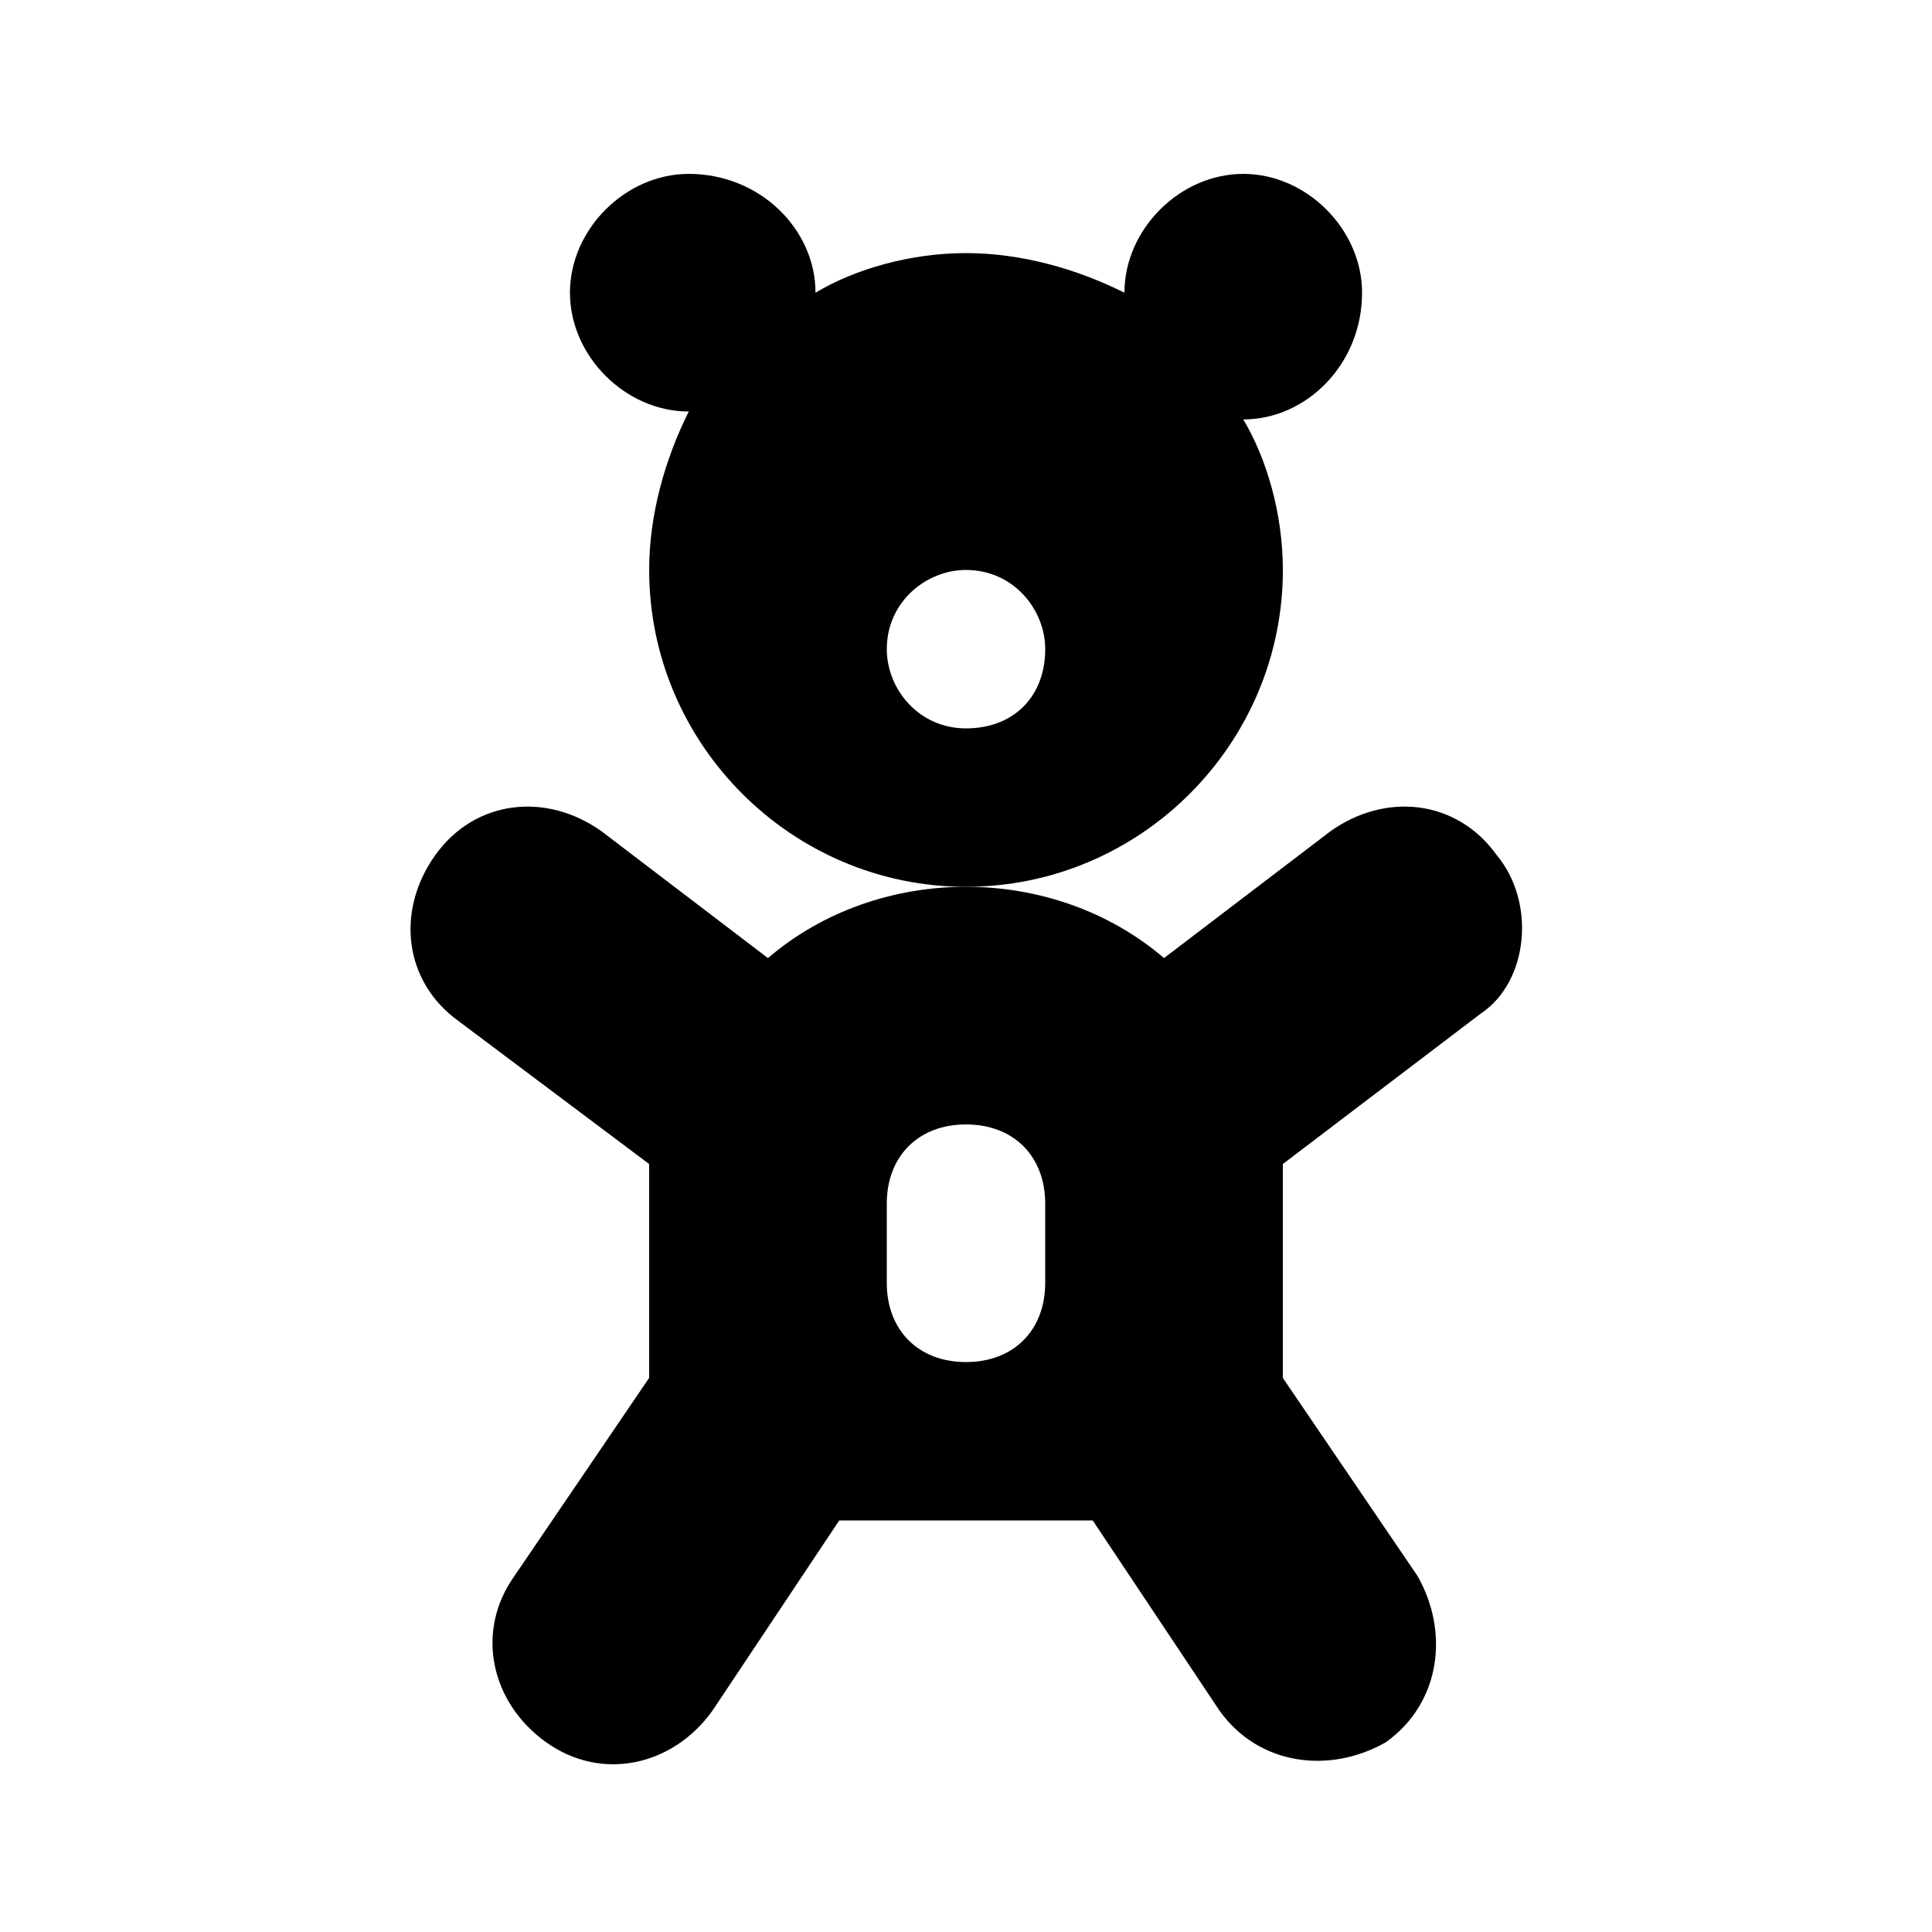
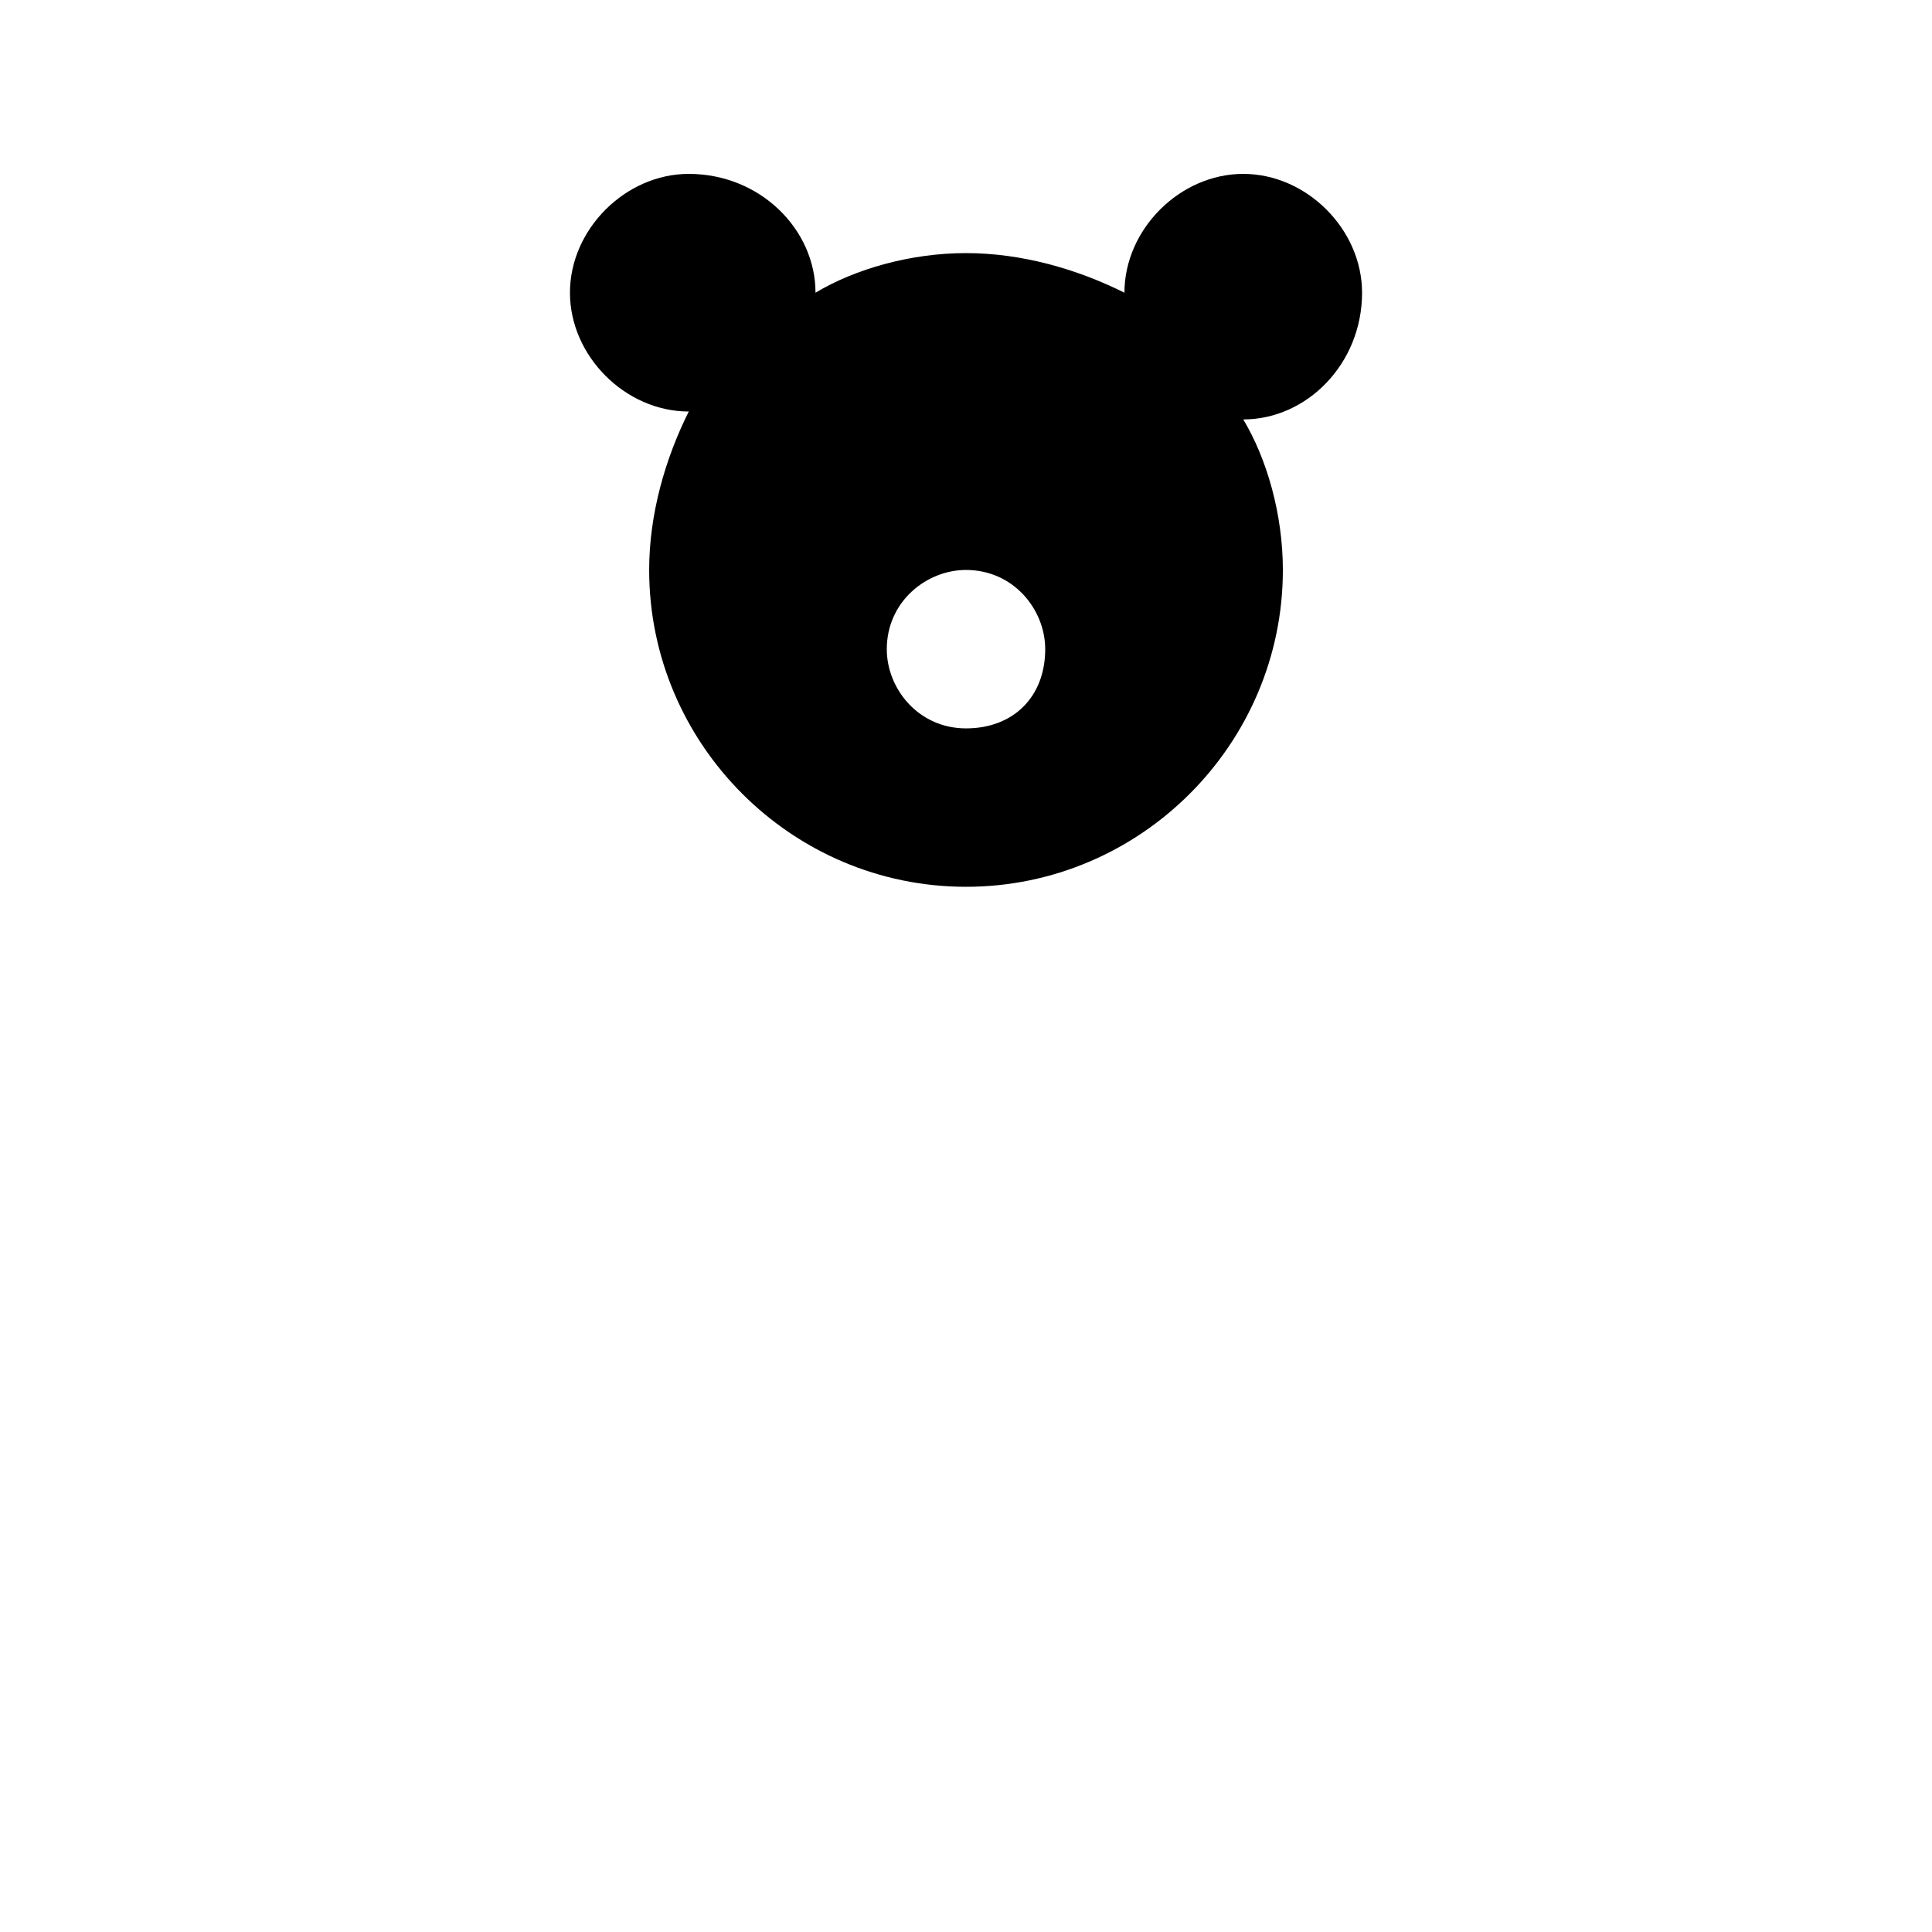
<svg xmlns="http://www.w3.org/2000/svg" fill="#000000" width="800px" height="800px" version="1.1" viewBox="144 144 512 512">
  <g>
    <path d="m504.96 221.57c0-16.793-14.691-31.488-31.484-31.488-16.793 0-31.488 14.695-31.488 31.488-12.598-6.297-27.293-10.496-41.984-10.496-14.695 0-29.391 4.199-39.887 10.496 0-16.793-14.695-31.488-33.586-31.488-16.793 0-31.488 14.695-31.488 31.488 0 16.793 14.695 31.488 31.488 31.488-6.297 12.594-10.496 27.289-10.496 41.984 0 46.184 37.785 83.969 83.969 83.969s83.969-37.785 83.969-83.969c0-14.695-4.199-29.391-10.496-39.887 16.793 0 31.484-14.695 31.484-33.586zm-104.96 115.46c-12.594 0-20.992-10.496-20.992-20.992 0-12.594 10.496-20.992 20.992-20.992 12.594 0 20.992 10.496 20.992 20.992 0 12.594-8.398 20.992-20.992 20.992z" />
-     <path d="m540.64 370.61c-10.496-14.695-29.391-16.793-44.082-6.297l-44.082 33.586c-14.695-12.594-33.59-18.891-52.48-18.891-18.895 0-37.785 6.297-52.48 18.895l-44.082-33.586c-14.695-10.496-33.586-8.398-44.082 6.297-10.496 14.695-8.398 33.586 6.297 44.082l50.379 37.785v10.496 46.184l-35.688 52.48c-10.496 14.695-6.297 33.586 8.398 44.082 14.695 10.496 33.586 6.297 44.082-8.398l33.586-50.383h67.176l33.586 50.383c10.496 14.695 29.391 16.793 44.082 8.398 14.695-10.496 16.793-29.391 8.398-44.082l-35.688-52.484v-46.18-10.496l52.48-39.887c12.598-8.398 14.695-29.391 4.199-41.984zm-119.65 113.36c0 12.594-8.398 20.992-20.992 20.992s-20.992-8.398-20.992-20.992v-20.992c0-12.594 8.398-20.992 20.992-20.992s20.992 8.398 20.992 20.992z" />
  </g>
</svg>